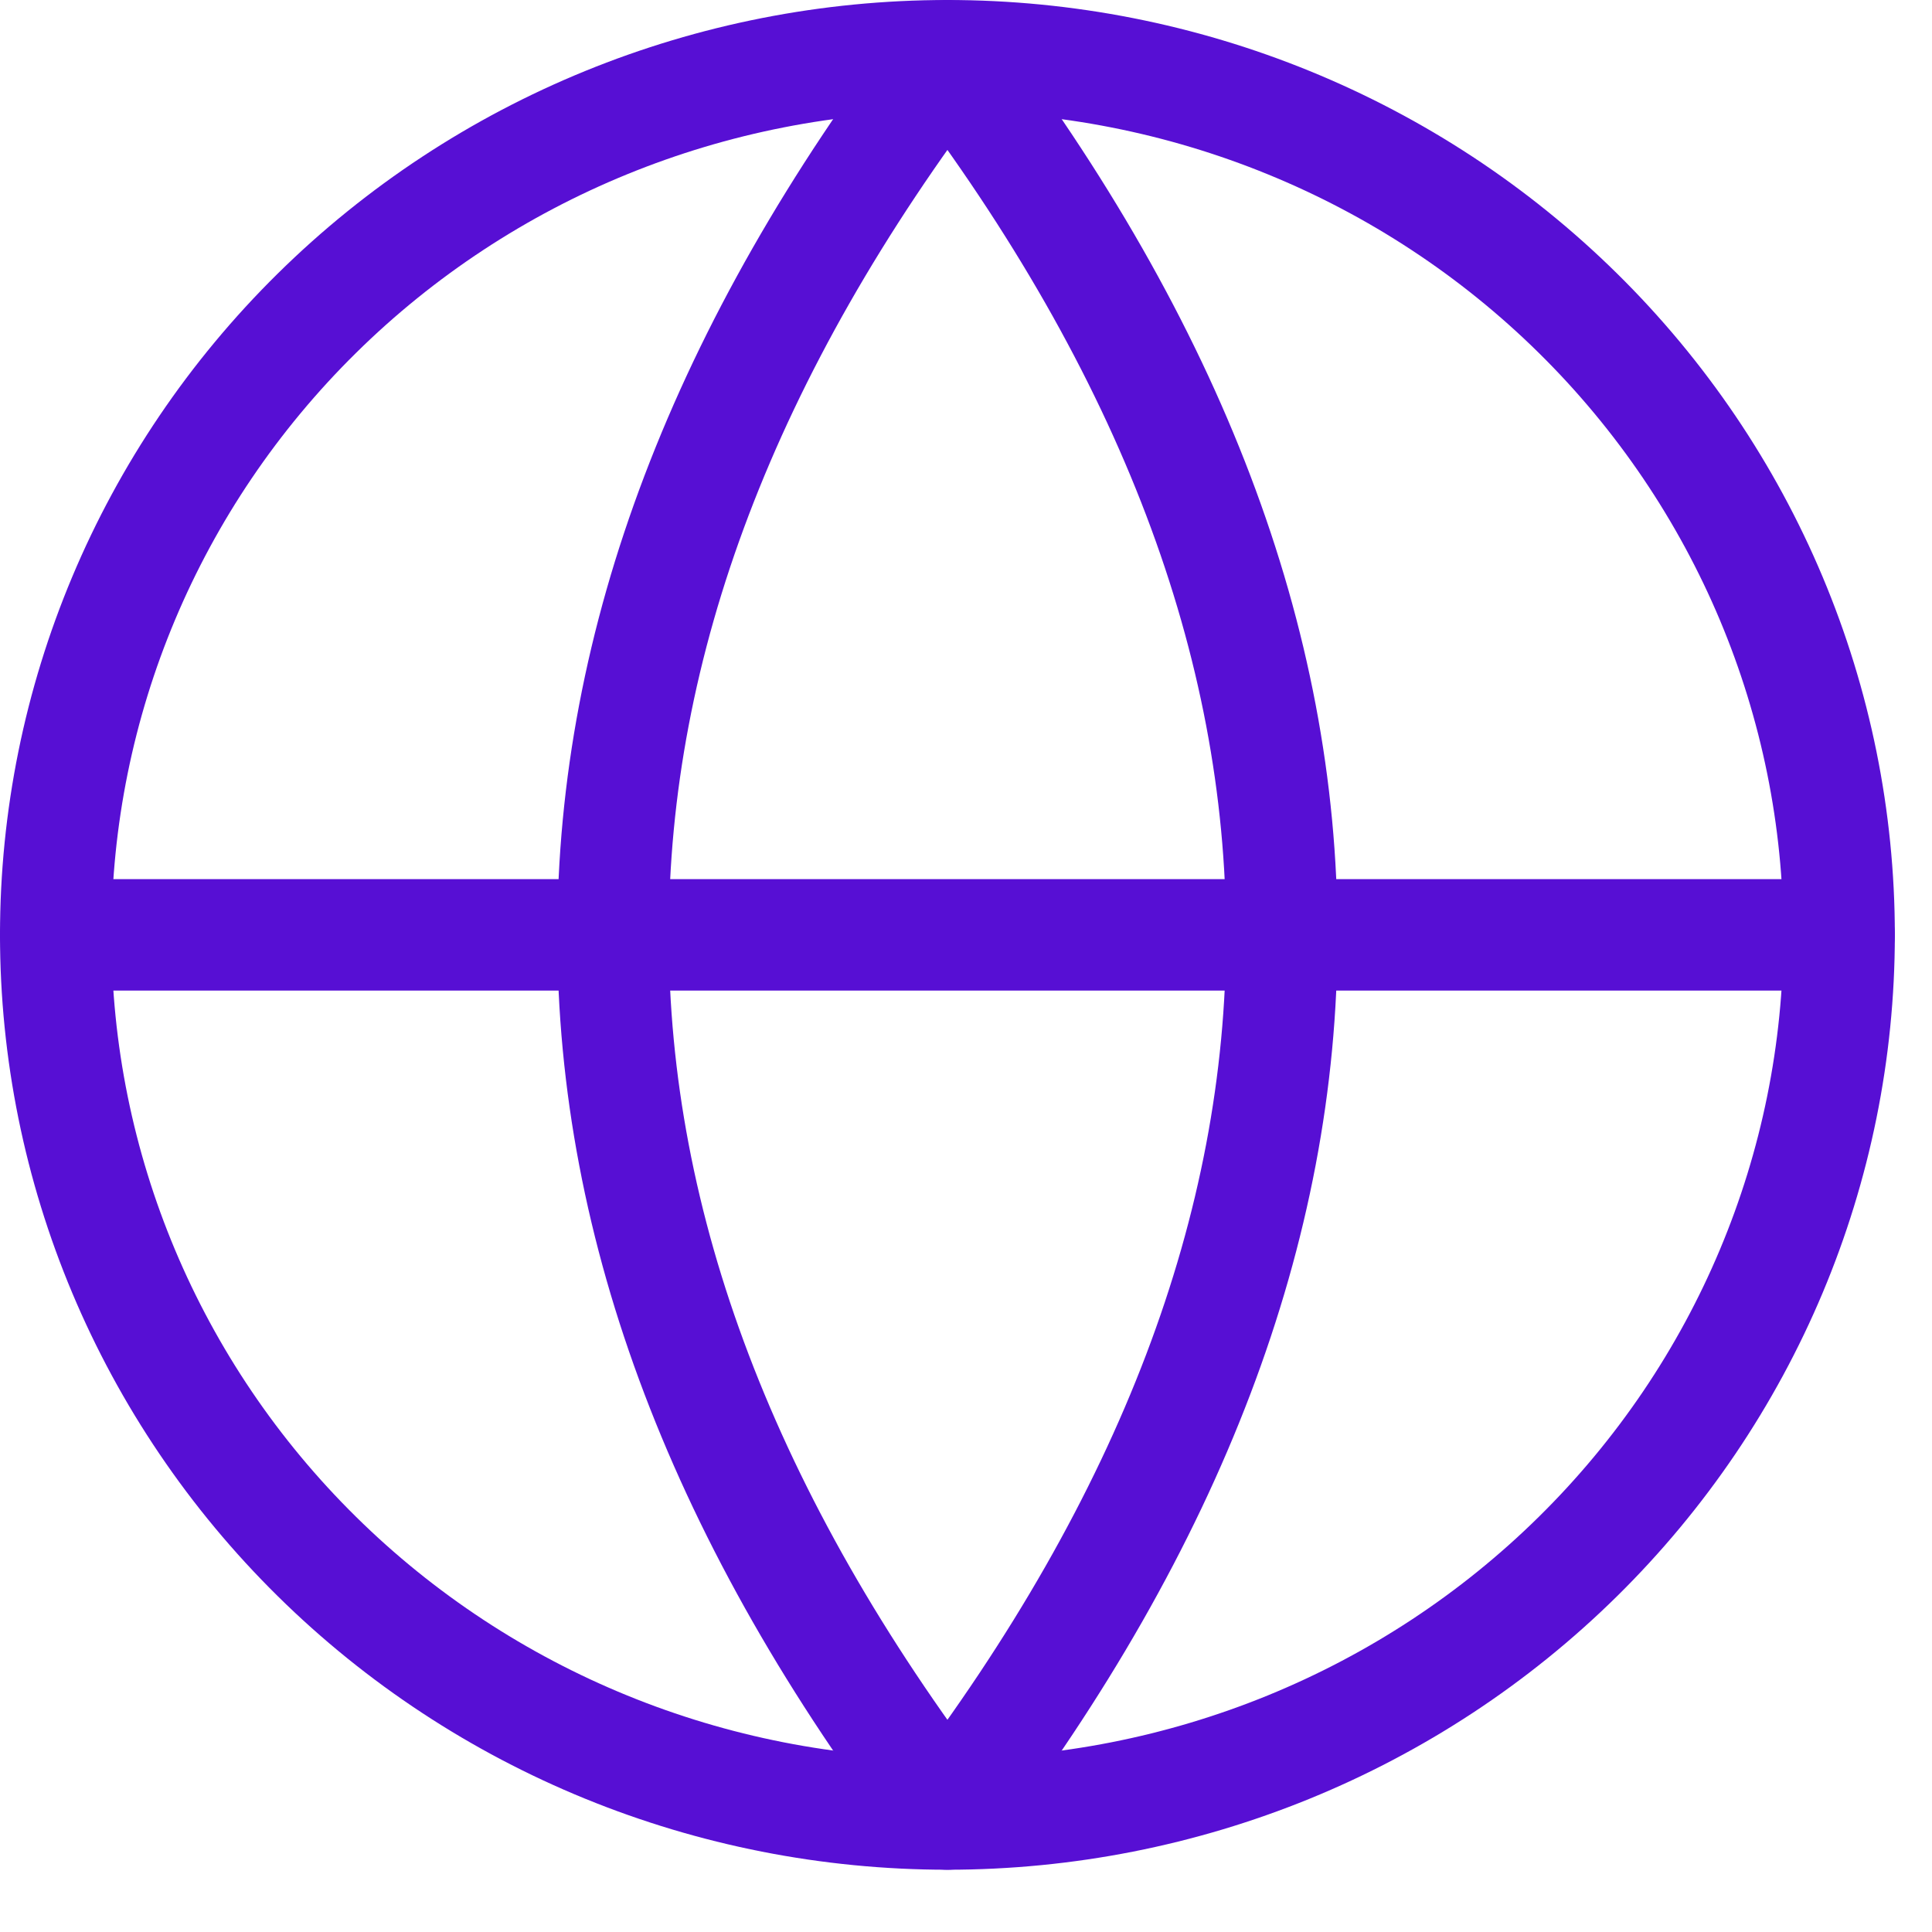
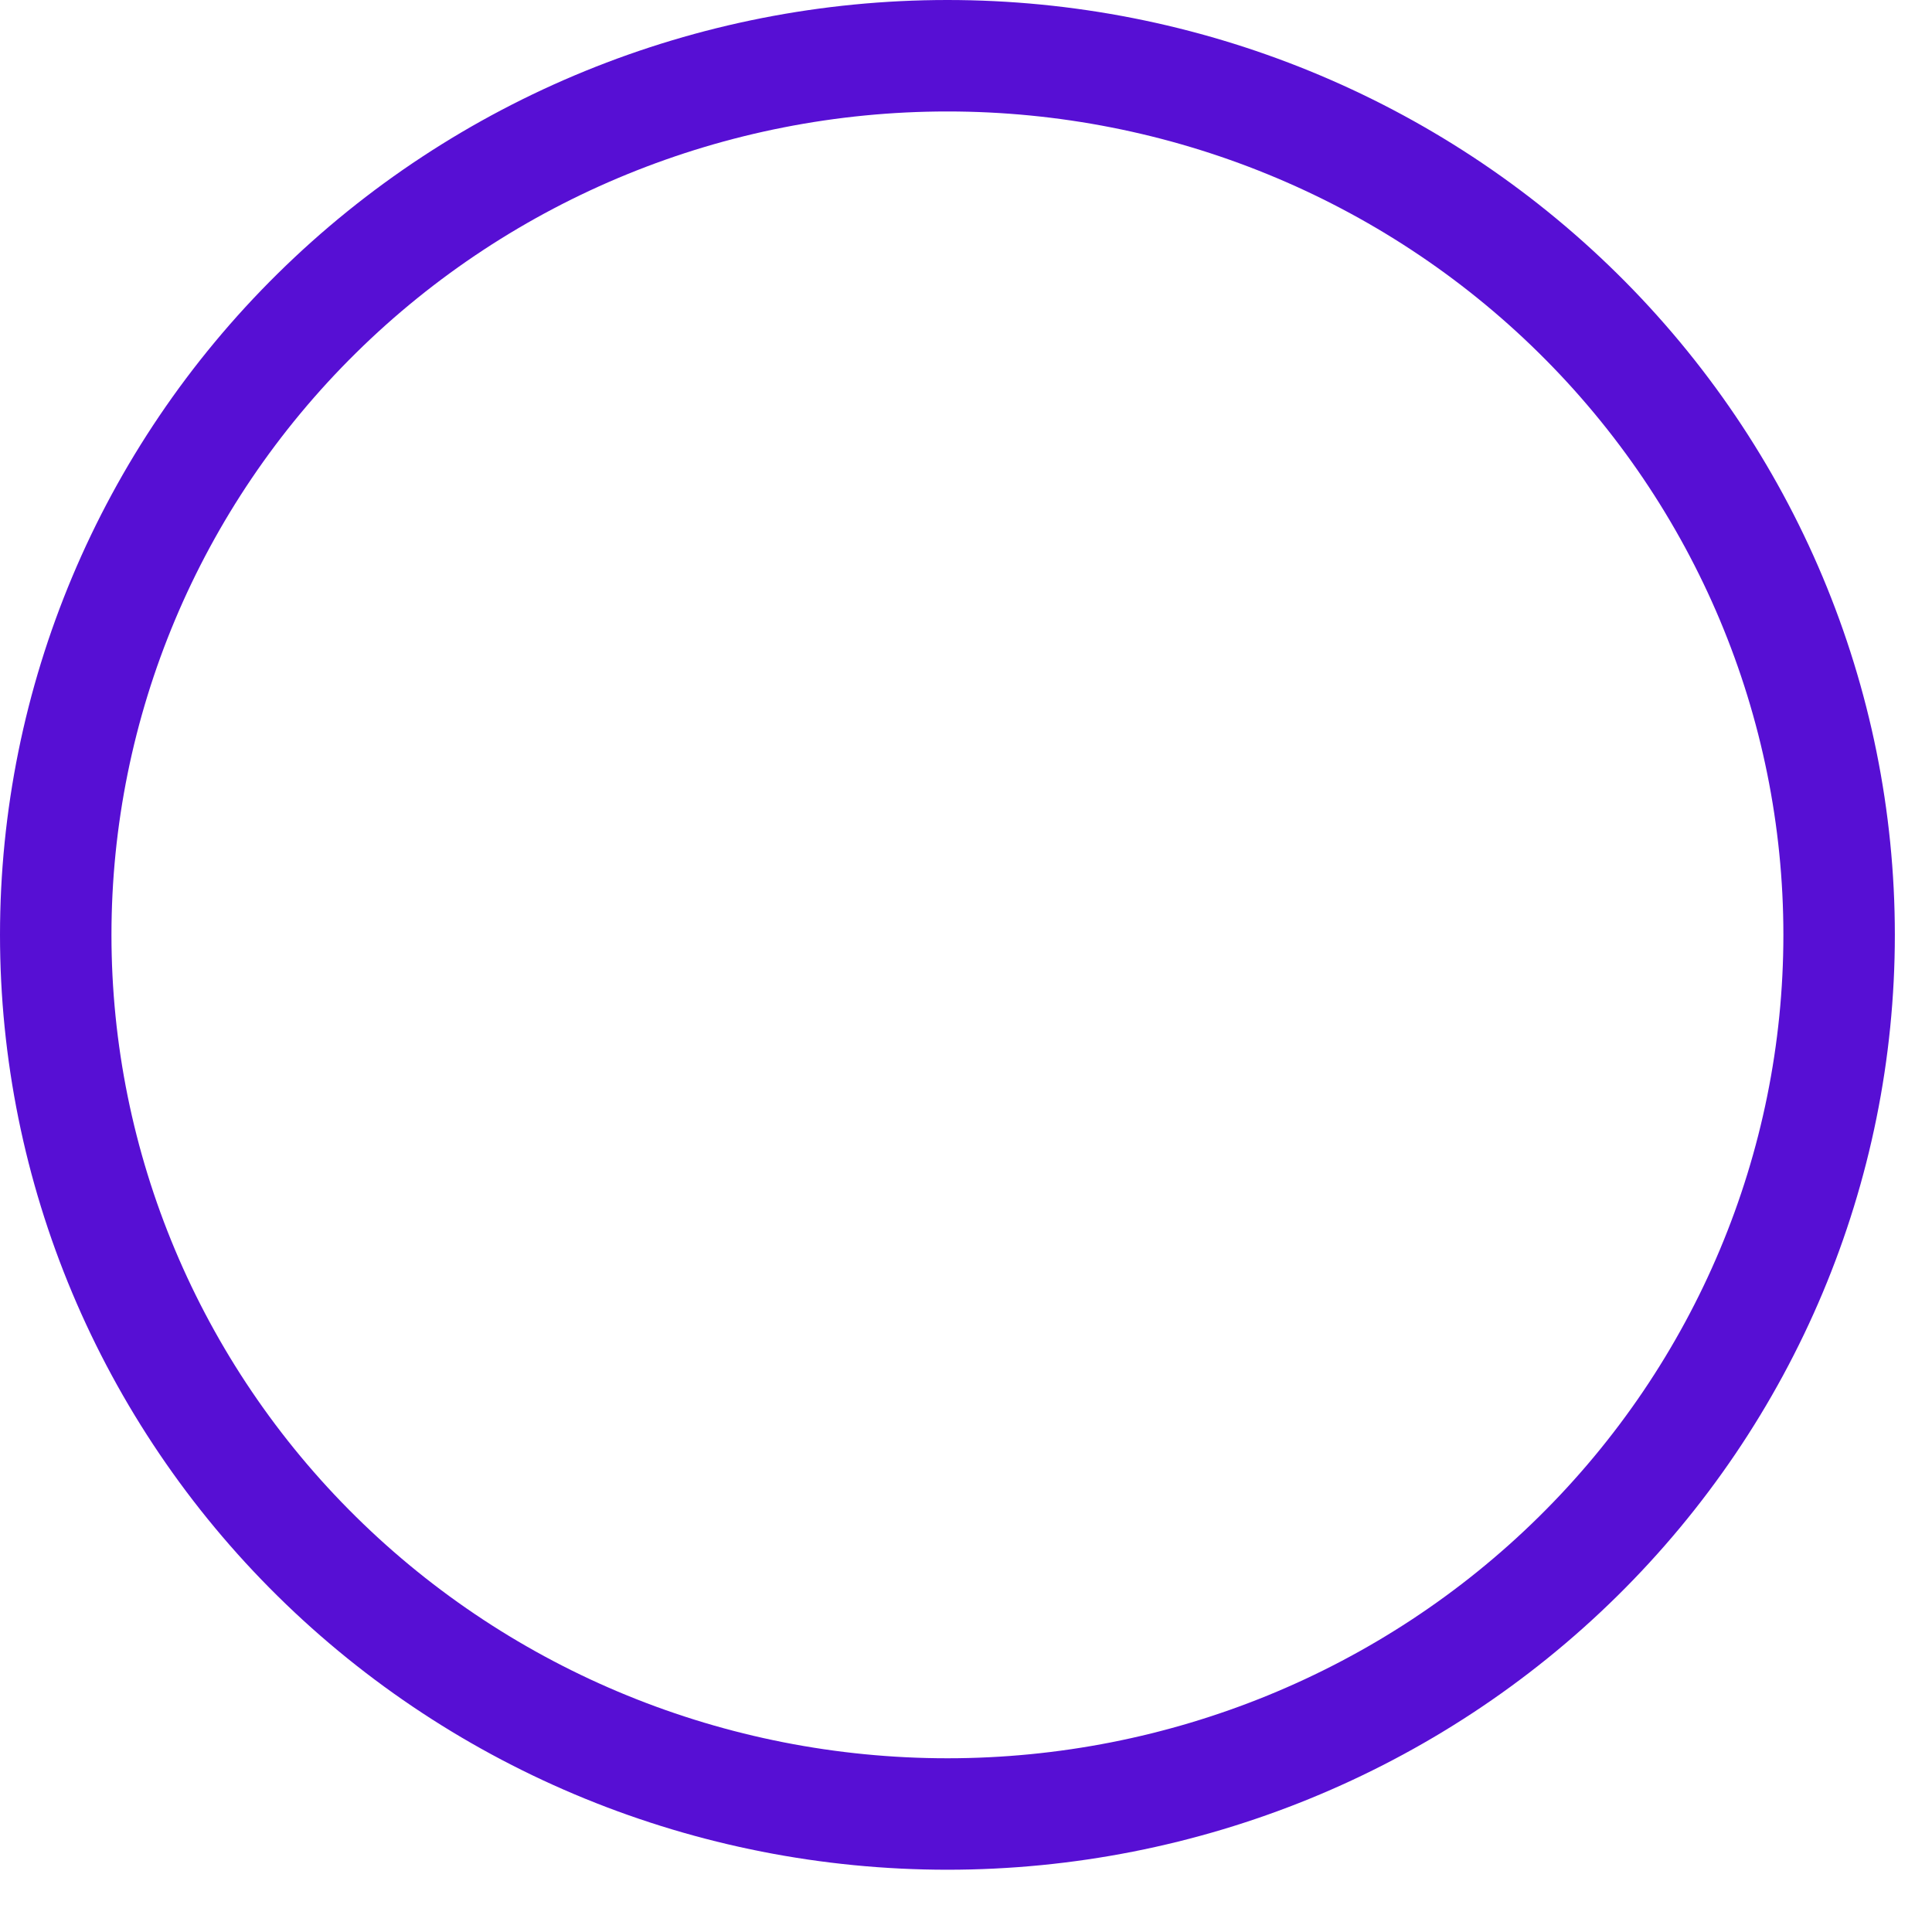
<svg xmlns="http://www.w3.org/2000/svg" width="26" height="26" viewBox="0 0 26 26" fill="none">
  <path d="M0.75 12.581C0.75 15.719 2.014 18.728 4.265 20.947C6.515 23.166 9.567 24.412 12.75 24.412C15.933 24.412 18.985 23.166 21.235 20.947C23.486 18.728 24.75 15.719 24.75 12.581C24.75 9.443 23.486 6.434 21.235 4.215C18.985 1.996 15.933 0.75 12.75 0.75C9.567 0.75 6.515 1.996 4.265 4.215C2.014 6.434 0.75 9.443 0.75 12.581Z" stroke="#570FD4" stroke-width="1.5" stroke-linecap="round" stroke-linejoin="round" />
-   <path d="M0.75 12.581H24.75M12.75 0.75C18.75 8.637 18.75 16.525 12.75 24.412C6.75 16.525 6.75 8.637 12.75 0.75Z" stroke="#570FD4" stroke-width="1.5" stroke-linecap="round" stroke-linejoin="round" />
</svg>